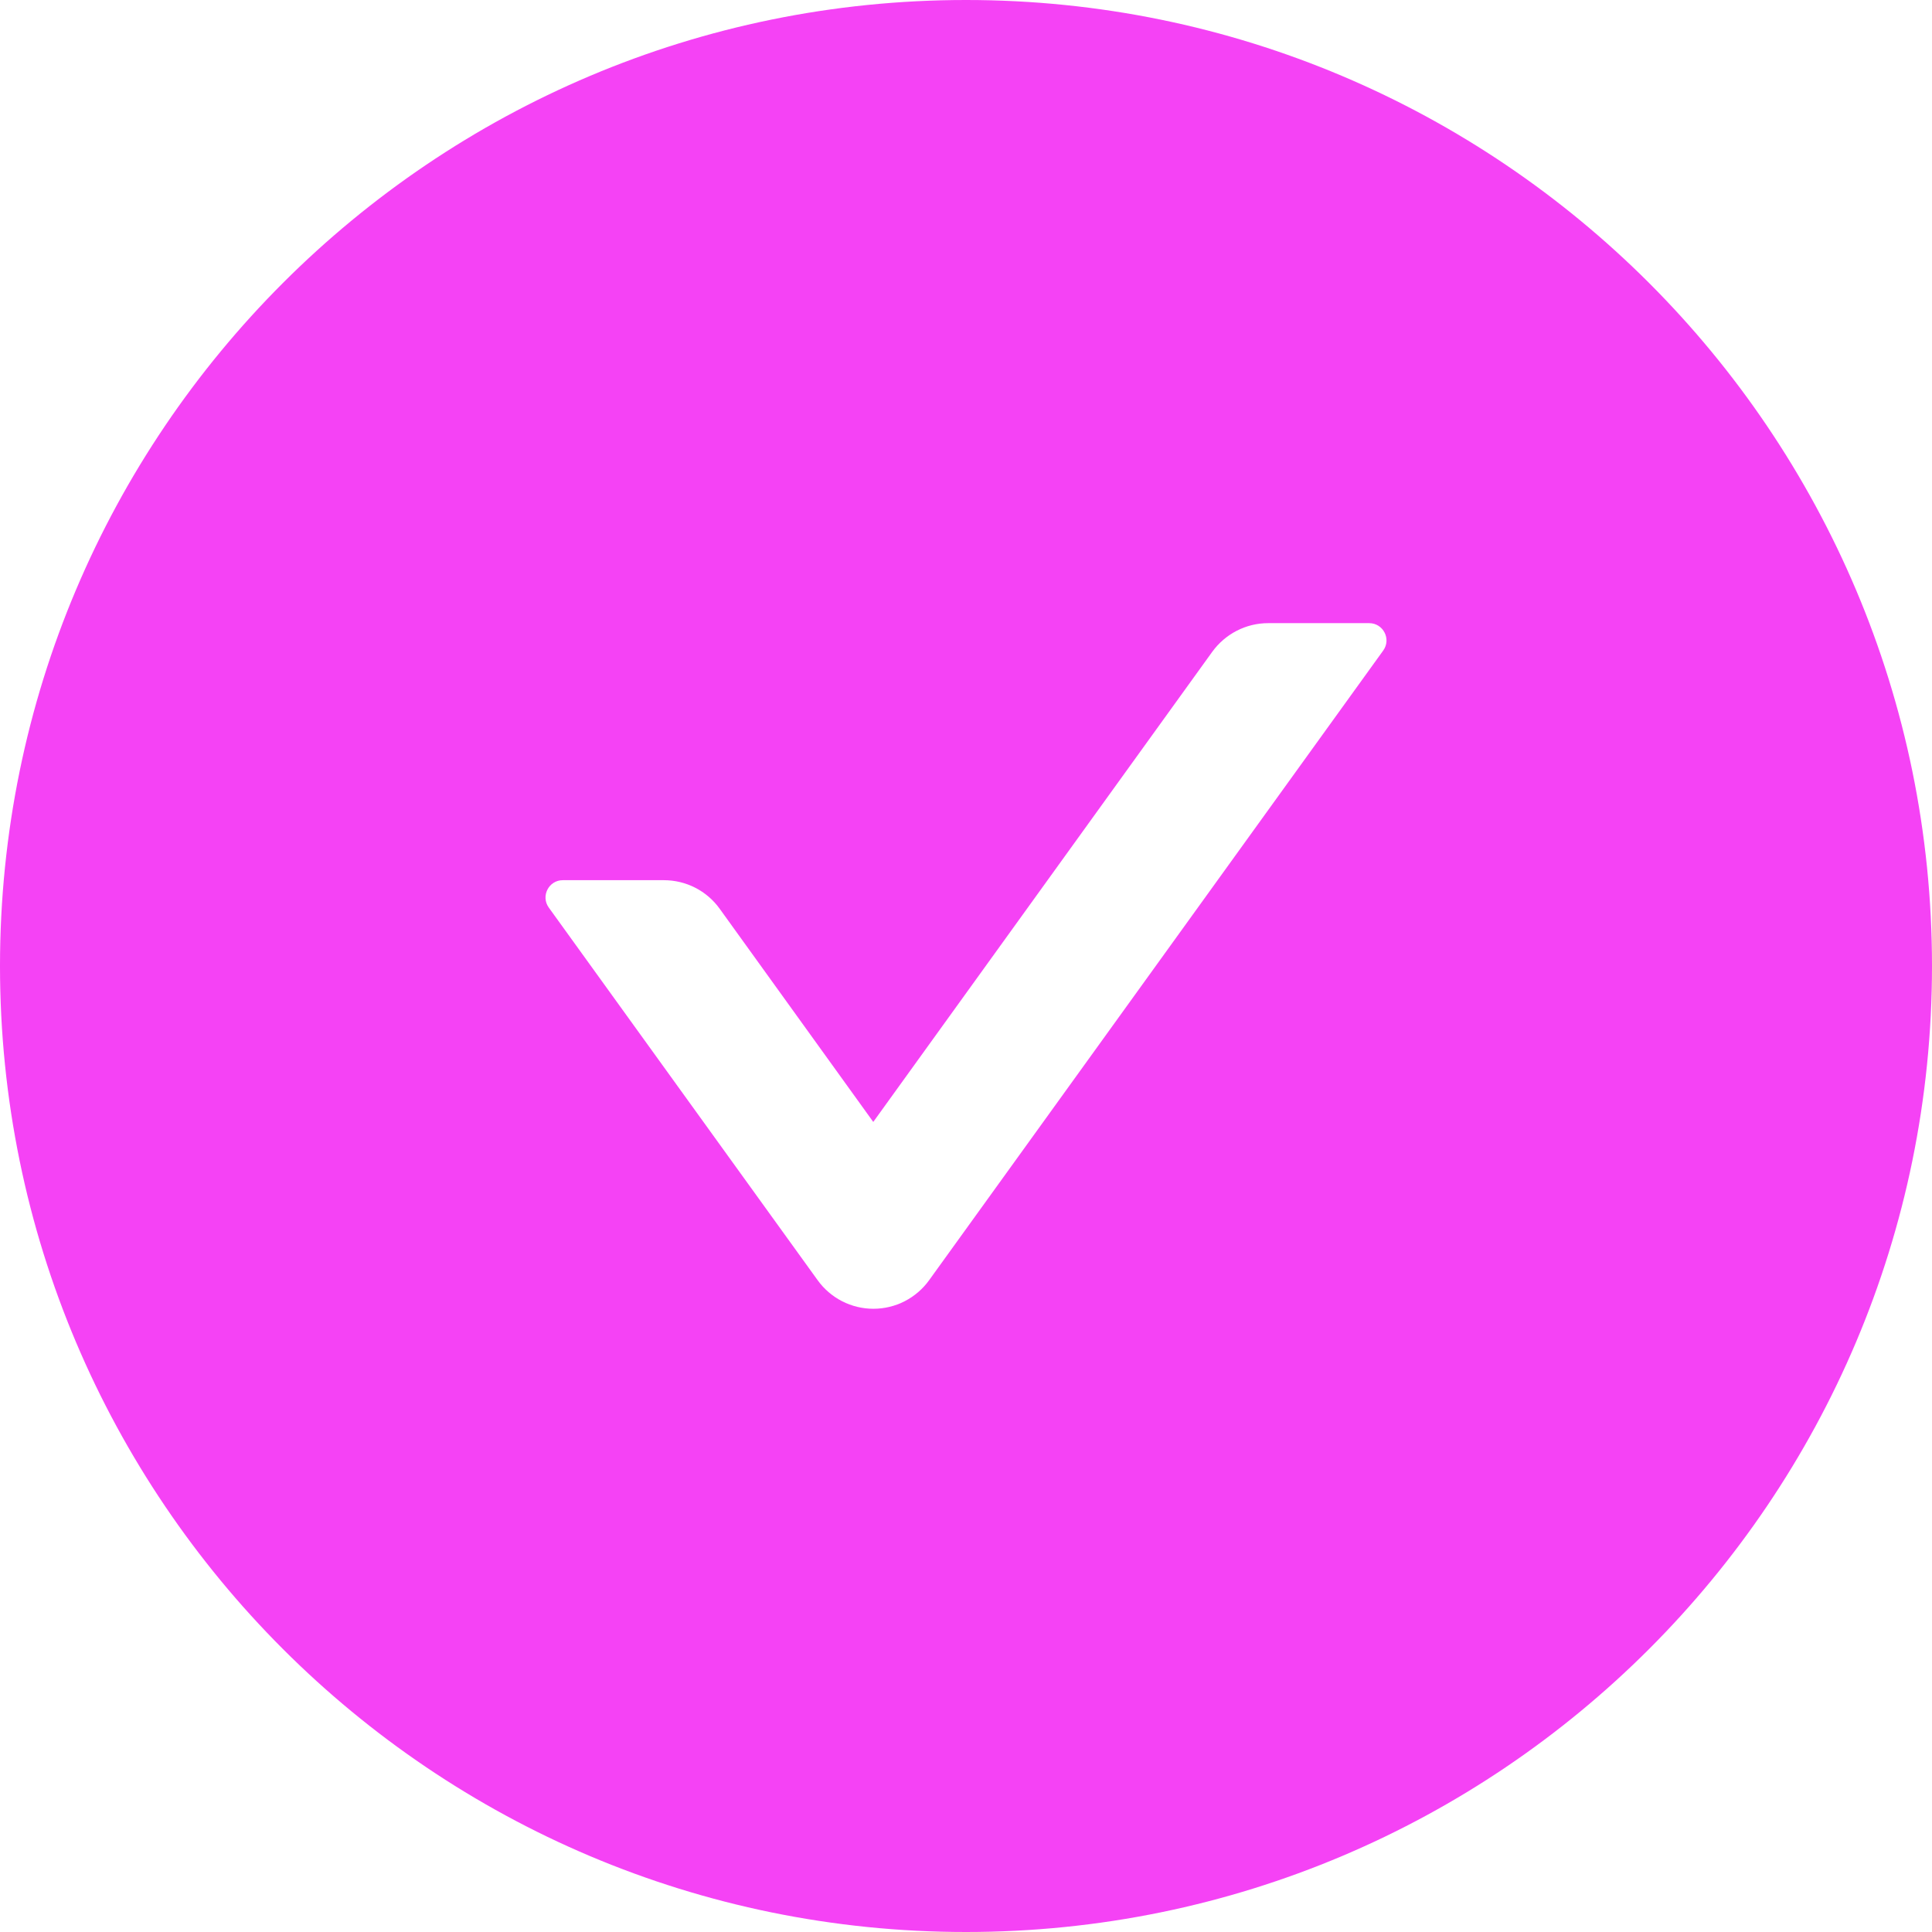
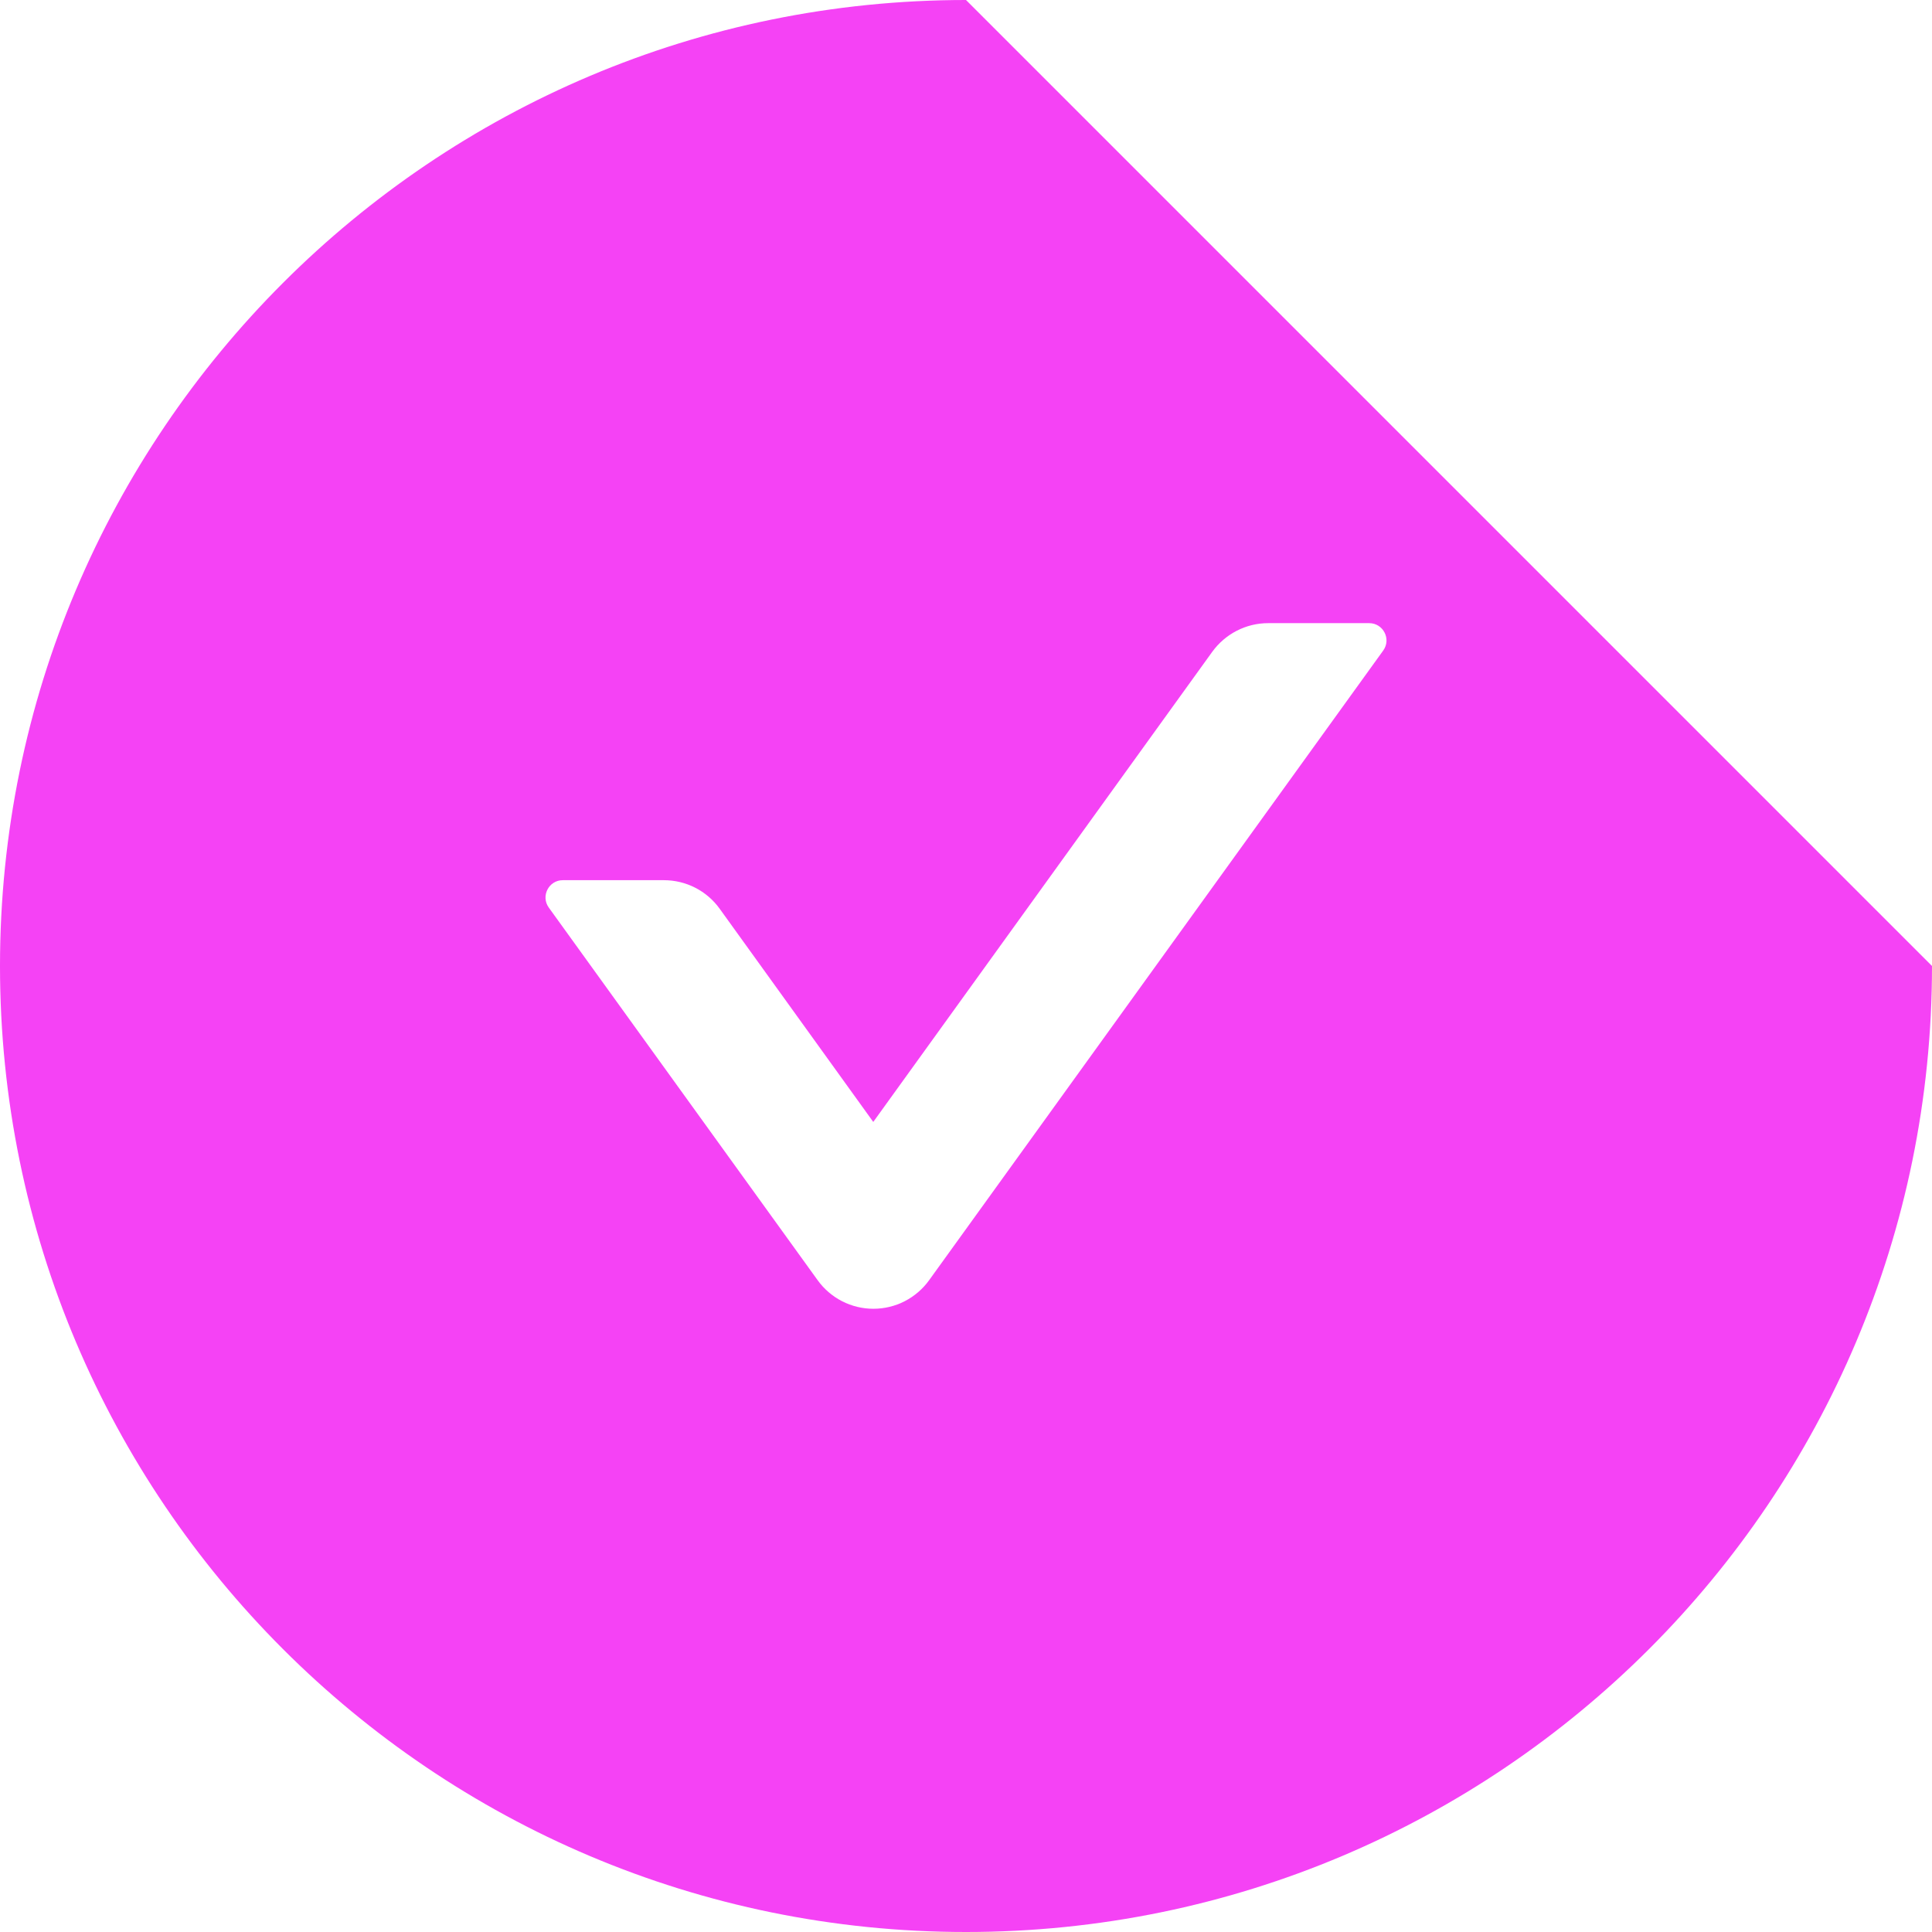
<svg xmlns="http://www.w3.org/2000/svg" width="24" height="24" viewBox="0 0 24 24" fill="none">
-   <path d="M12 0C5.373 0 0 5.373 0 12C0 18.627 5.373 24 12 24C18.627 24 24 18.627 24 12C24 5.373 18.627 0 12 0ZM17.183 8.081L11.542 15.903C11.463 16.013 11.359 16.102 11.239 16.164C11.118 16.226 10.985 16.258 10.85 16.258C10.714 16.258 10.581 16.226 10.46 16.164C10.34 16.102 10.236 16.013 10.157 15.903L6.817 11.274C6.715 11.132 6.817 10.934 6.991 10.934H8.247C8.521 10.934 8.78 11.065 8.941 11.29L10.848 13.937L15.059 8.097C15.22 7.875 15.477 7.741 15.753 7.741H17.009C17.183 7.741 17.285 7.939 17.183 8.081Z" fill="#f542f5" />
+   <path d="M12 0C5.373 0 0 5.373 0 12C0 18.627 5.373 24 12 24C18.627 24 24 18.627 24 12ZM17.183 8.081L11.542 15.903C11.463 16.013 11.359 16.102 11.239 16.164C11.118 16.226 10.985 16.258 10.85 16.258C10.714 16.258 10.581 16.226 10.46 16.164C10.34 16.102 10.236 16.013 10.157 15.903L6.817 11.274C6.715 11.132 6.817 10.934 6.991 10.934H8.247C8.521 10.934 8.78 11.065 8.941 11.29L10.848 13.937L15.059 8.097C15.22 7.875 15.477 7.741 15.753 7.741H17.009C17.183 7.741 17.285 7.939 17.183 8.081Z" fill="#f542f5" />
</svg>